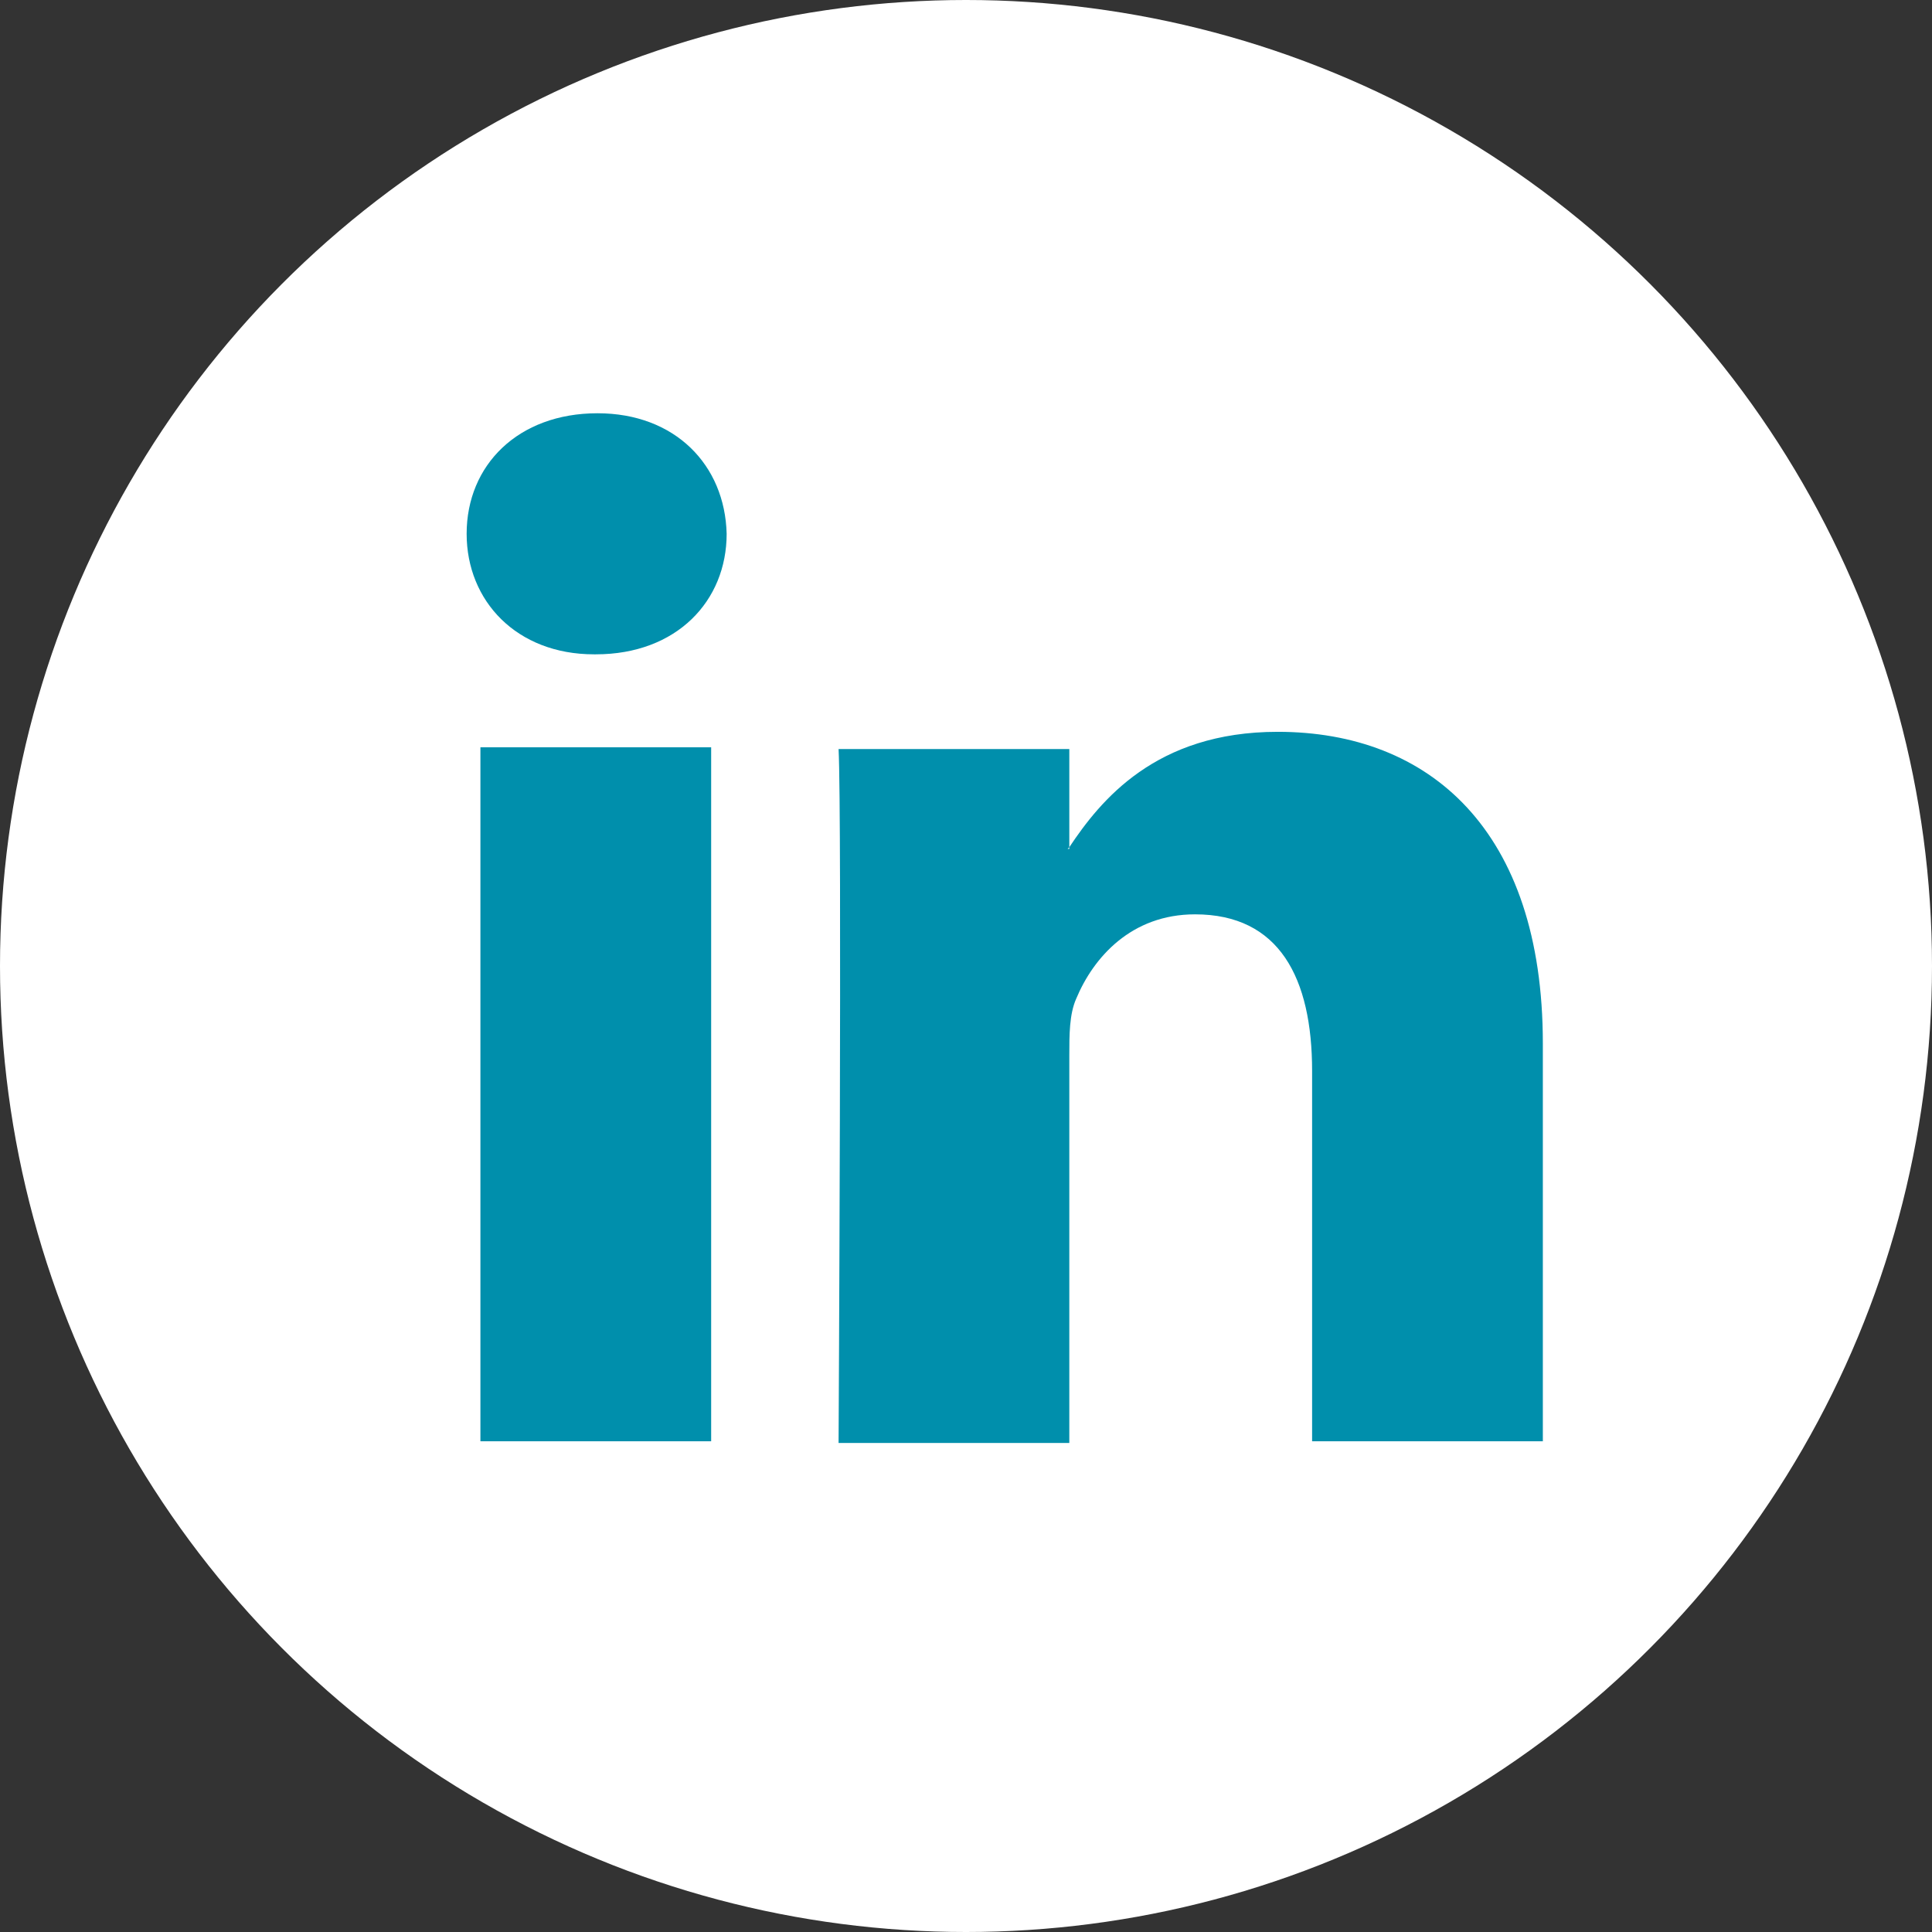
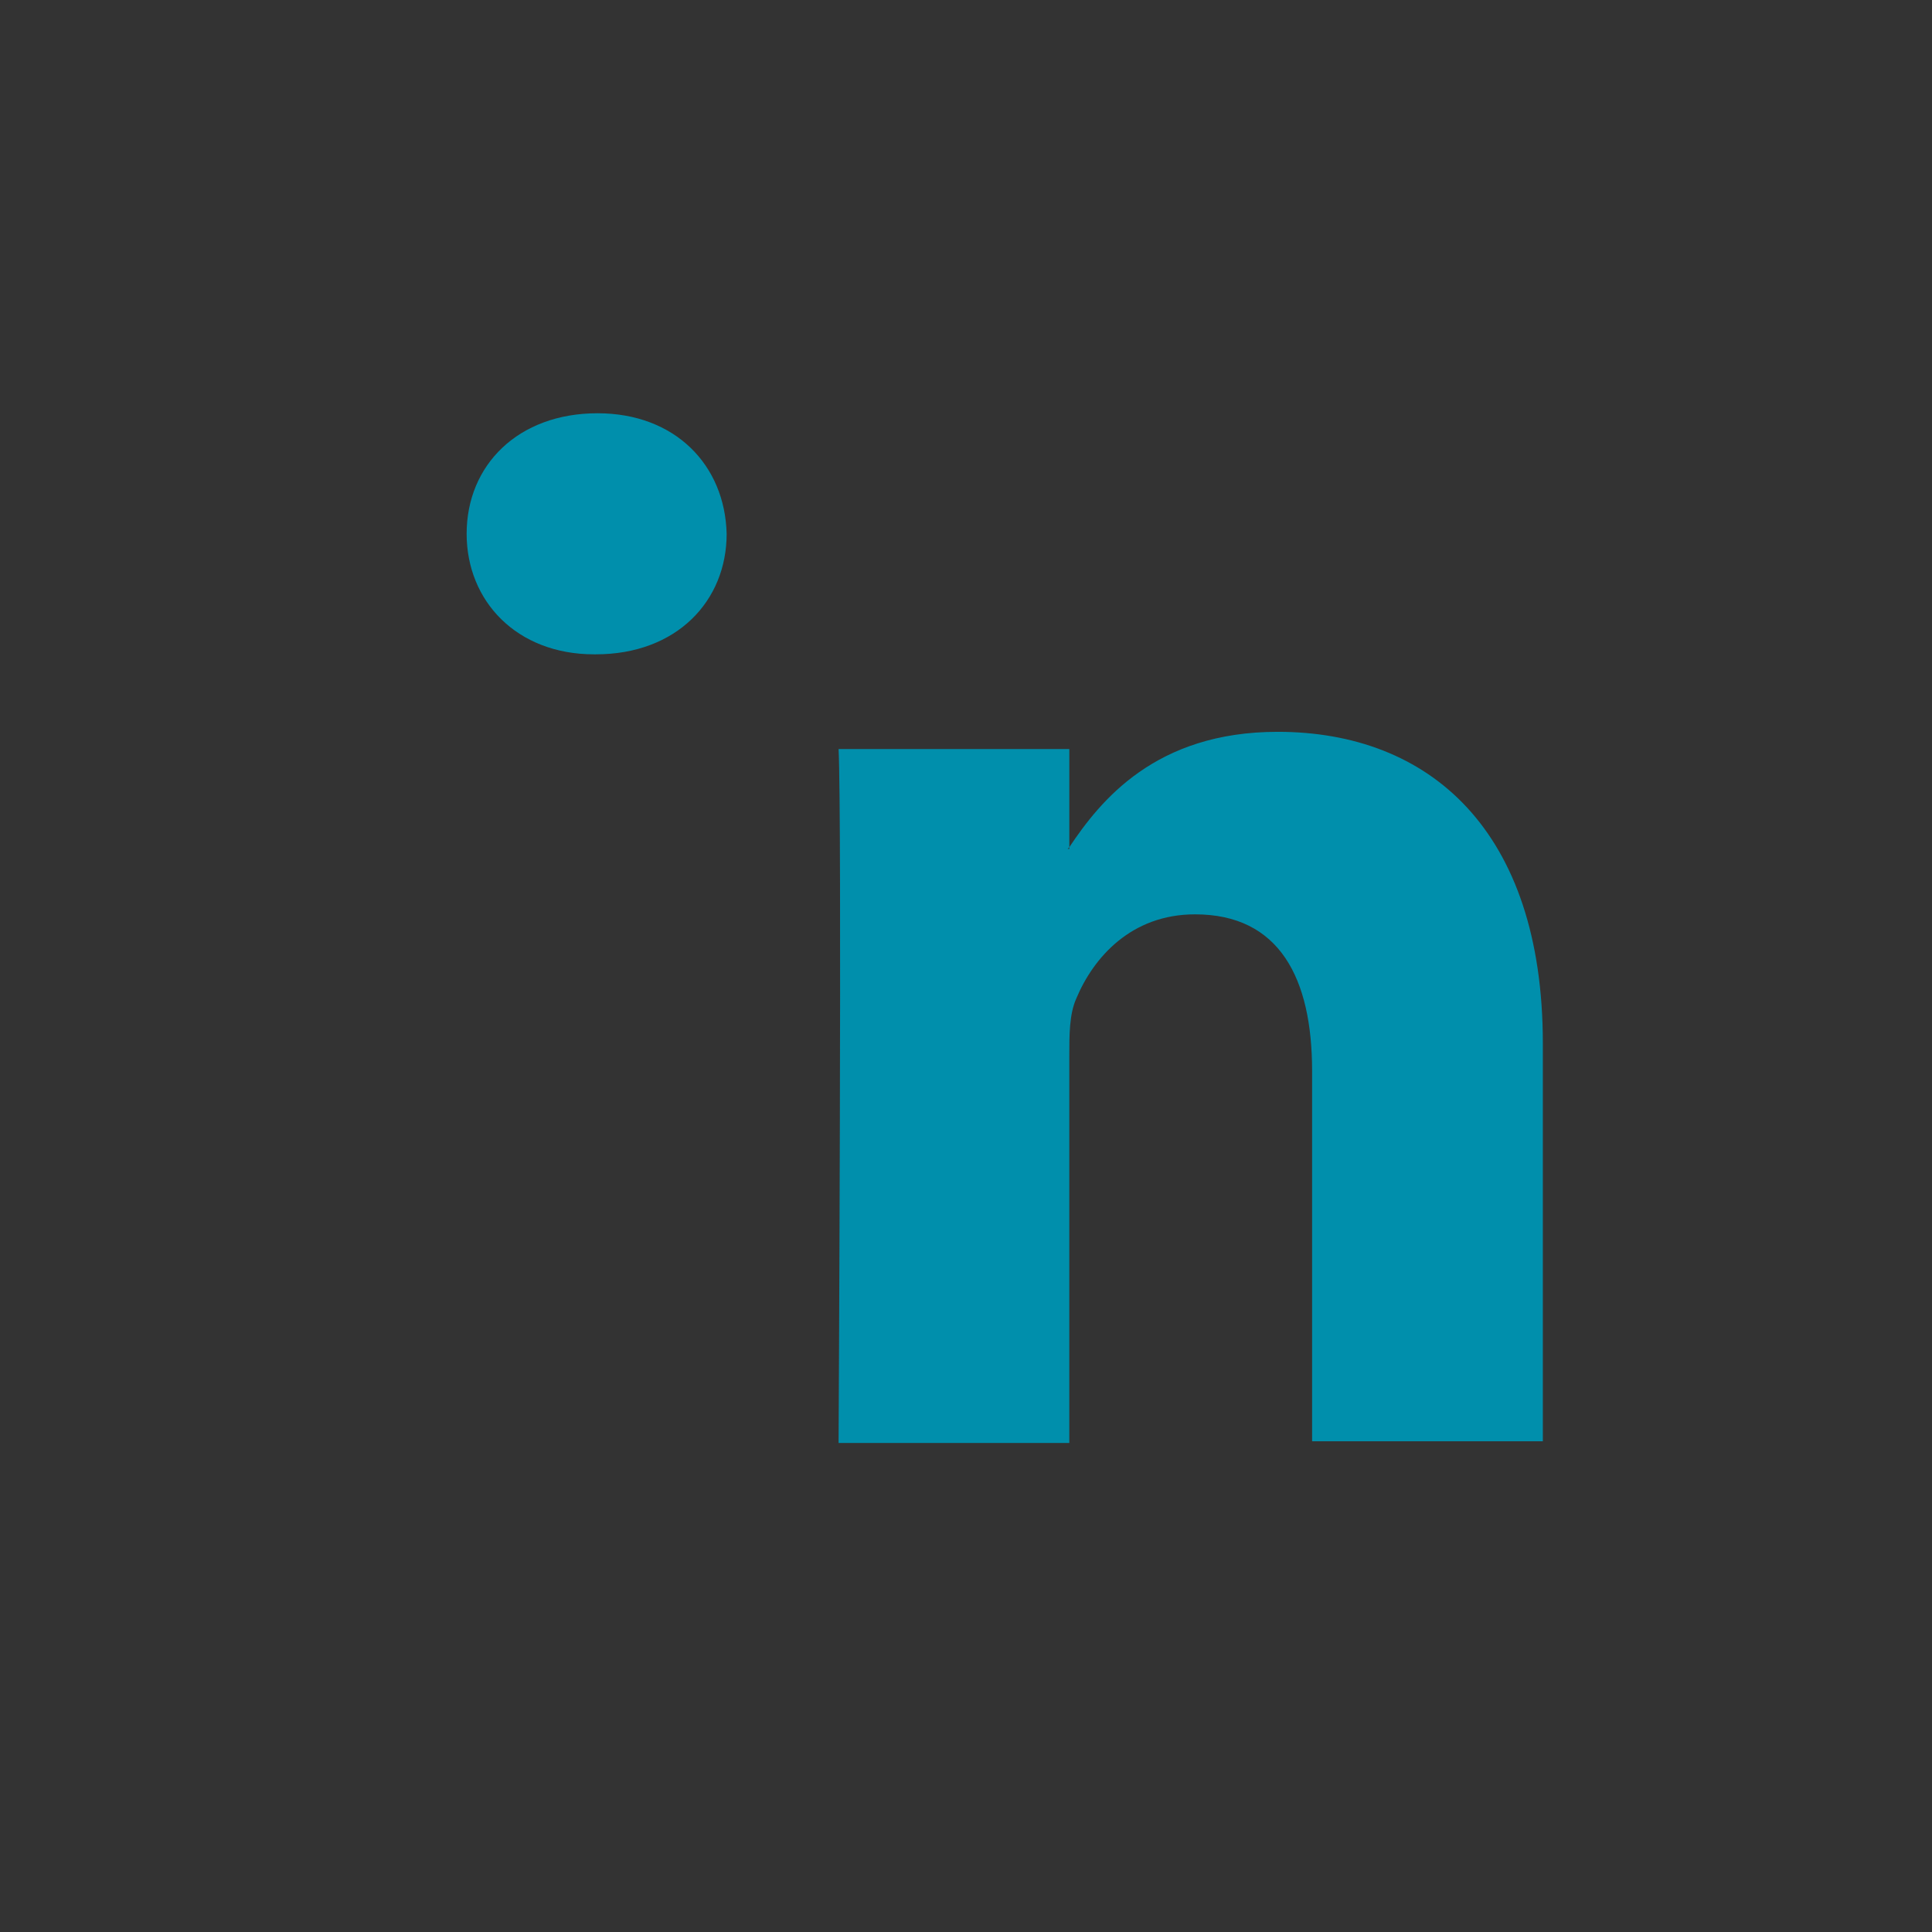
<svg xmlns="http://www.w3.org/2000/svg" version="1.1" id="Capa_1" x="0px" y="0px" viewBox="32 -32.2 112.2 112.2" style="enable-background:new 32 -32.2 112.2 112.2;" xml:space="preserve">
  <rect x="32" y="-32.2" width="112.2" height="112.2" fill="#333333" stroke="none" />
  <style type="text/css">
	.st0{fill:#FFFFFF;}
	.st1{fill:#008FAC;}
</style>
  <g>
-     <circle class="st0" cx="88.1" cy="23.9" r="56.1" />
    <g>
-       <path class="st1" d="M121.6,28.4v23.1h-13.4V30c0-5.4-1.9-9.1-6.8-9.1c-3.7,0-5.9,2.5-6.9,4.9c-0.4,0.9-0.4,2.1-0.4,3.3v22.5H80.7    c0,0,0.2-36.5,0-40.3h13.4v5.7c0,0-0.1,0.1-0.1,0.1h0.1v-0.1c1.8-2.7,5-6.7,12.1-6.7C115,10.3,121.6,16,121.6,28.4L121.6,28.4z     M66.7-8.2c-4.6,0-7.6,3-7.6,7c0,3.9,2.9,7,7.4,7h0.1c4.7,0,7.6-3.1,7.6-7C74.1-5.2,71.2-8.2,66.7-8.2L66.7-8.2z M59.9,51.5h13.4    V11.2H59.9V51.5z" />
+       <path class="st1" d="M121.6,28.4v23.1h-13.4V30c0-5.4-1.9-9.1-6.8-9.1c-3.7,0-5.9,2.5-6.9,4.9c-0.4,0.9-0.4,2.1-0.4,3.3v22.5H80.7    c0,0,0.2-36.5,0-40.3h13.4v5.7c0,0-0.1,0.1-0.1,0.1h0.1v-0.1c1.8-2.7,5-6.7,12.1-6.7C115,10.3,121.6,16,121.6,28.4L121.6,28.4z     M66.7-8.2c-4.6,0-7.6,3-7.6,7c0,3.9,2.9,7,7.4,7h0.1c4.7,0,7.6-3.1,7.6-7C74.1-5.2,71.2-8.2,66.7-8.2L66.7-8.2z M59.9,51.5h13.4    V11.2V51.5z" />
    </g>
  </g>
</svg>